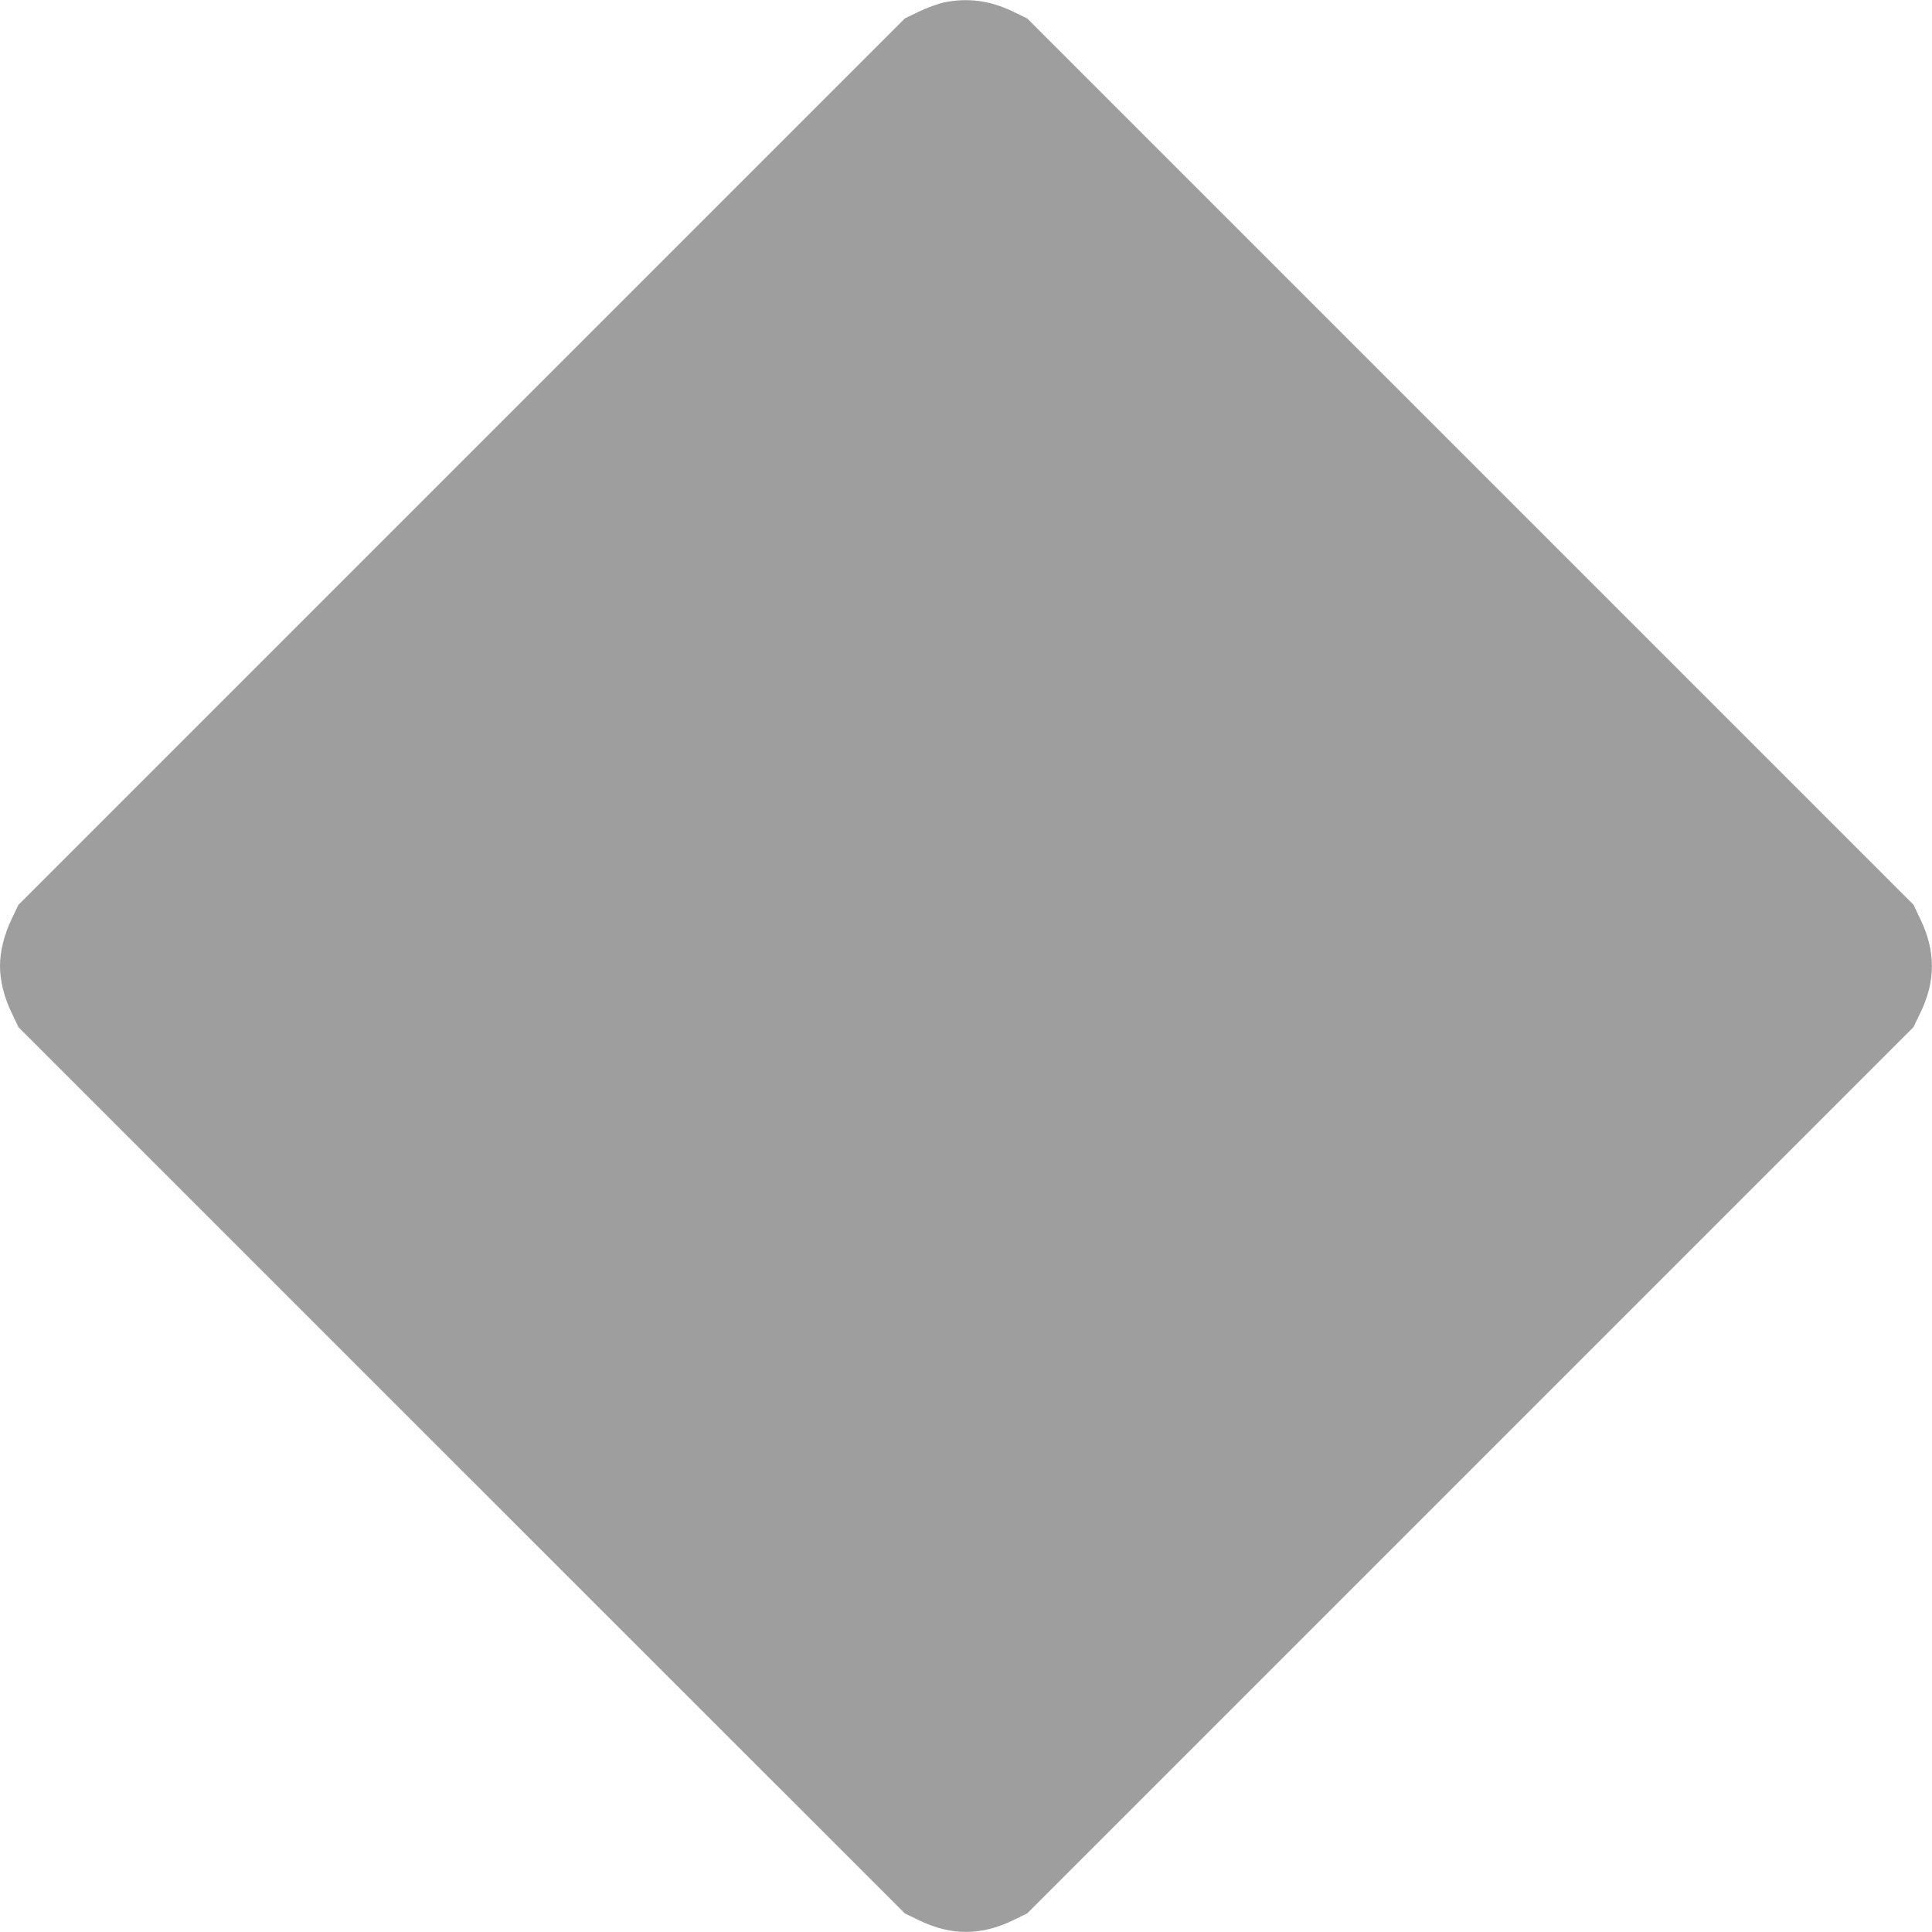
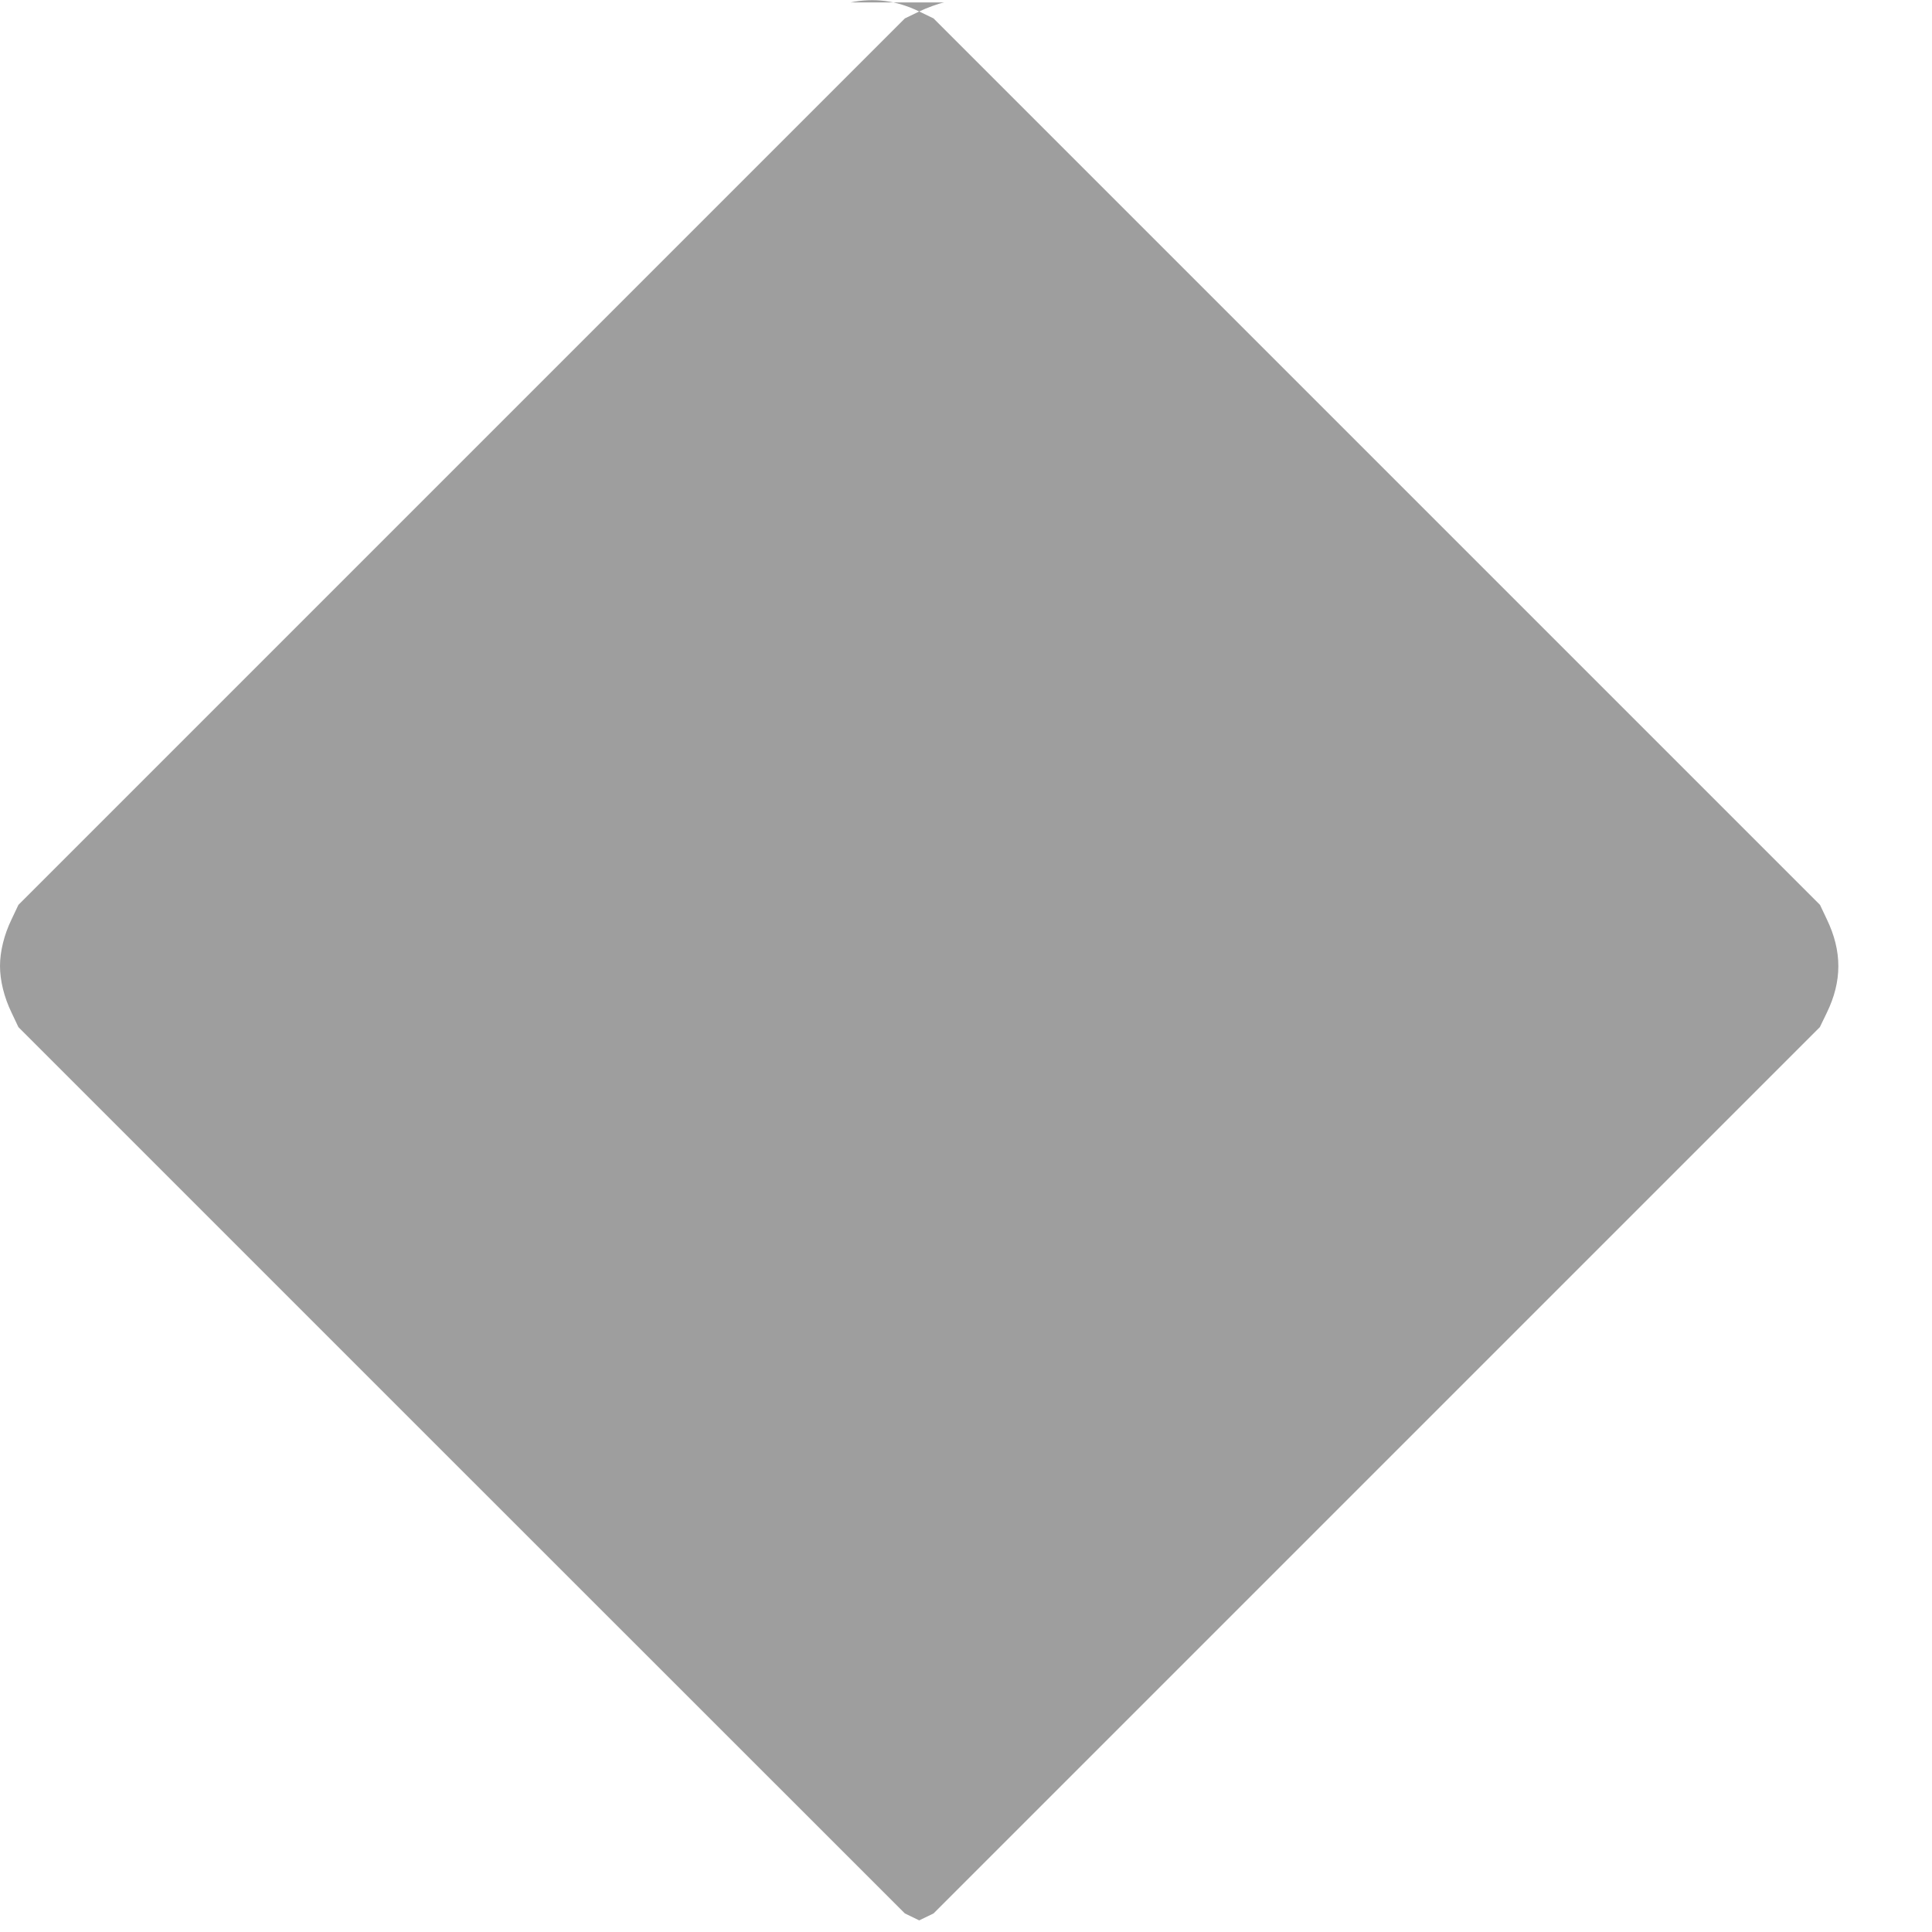
<svg xmlns="http://www.w3.org/2000/svg" version="1.0" width="1280pt" height="1280pt" viewBox="0 0 1280 1280" preserveAspectRatio="xMidYMid meet">
  <g transform="translate(0,1280) scale(0.1,-0.1)" fill="#9e9e9e" stroke="none">
-     <path d="M6255 12784 c-38 -8 -113 -35 -165 -60 l-95 -46 -2937 -2937 -2936 -2936 -45 -95 c-50 -103 -77 -214 -77 -310 0 -96 27 -207 77 -310 l45 -95 2936 -2936 2937 -2936 95 -46 c211 -102 409 -102 620 0 l95 46 2936 2936 2936 2936 46 95 c102 210 102 408 0 620 l-45 95 -2936 2936 -2937 2937 -95 46 c-151 73 -299 92 -455 60z" />
+     <path d="M6255 12784 c-38 -8 -113 -35 -165 -60 l-95 -46 -2937 -2937 -2936 -2936 -45 -95 c-50 -103 -77 -214 -77 -310 0 -96 27 -207 77 -310 l45 -95 2936 -2936 2937 -2936 95 -46 l95 46 2936 2936 2936 2936 46 95 c102 210 102 408 0 620 l-45 95 -2936 2936 -2937 2937 -95 46 c-151 73 -299 92 -455 60z" />
  </g>
</svg>